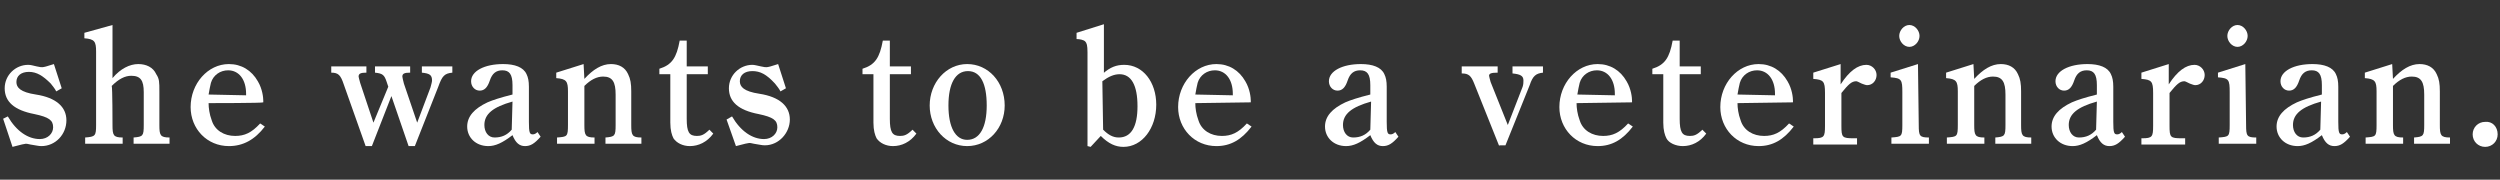
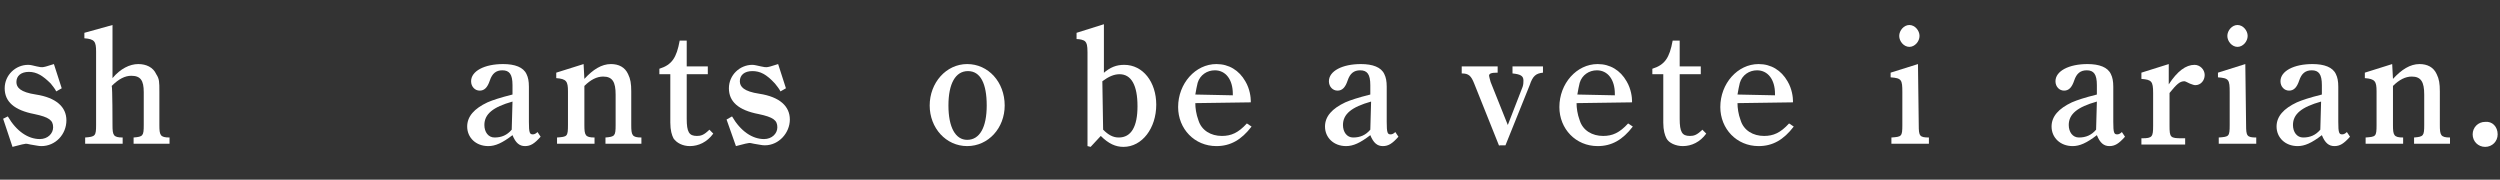
<svg xmlns="http://www.w3.org/2000/svg" xmlns:ns1="http://sodipodi.sourceforge.net/DTD/sodipodi-0.dtd" xmlns:ns2="http://www.inkscape.org/namespaces/inkscape" version="1.1" id="svg3" x="0px" y="0px" width="320px" height="23px" viewBox="0 0 320 23" style="enable-background:new 0 0 320 23;" xml:space="preserve">
  <rect x="0" y="0" width="320" height="23" fill="#333333" stroke="none" />
  <style type="text/css">
	.st0{fill:#FFFFFF;}
</style>
  <ns1:namedview bordercolor="#666666" borderopacity="1" fit-margin-bottom="0" fit-margin-left="0" fit-margin-right="0" fit-margin-top="0" gridtolerance="10" guidetolerance="10" id="namedview5" ns2:current-layer="svg3" ns2:cx="35.479368" ns2:cy="58.107892" ns2:pageopacity="0" ns2:pageshadow="2" ns2:window-height="1057" ns2:window-maximized="1" ns2:window-width="1920" ns2:window-x="-8" ns2:window-y="-8" ns2:zoom="1.2428745" objecttolerance="10" pagecolor="#ffffff" showgrid="false">
	</ns1:namedview>
  <g>
    <path class="st0" d="M1,14.9c1.1,1.9,2.6,2.9,4.1,2.9c1,0,1.7-0.7,1.7-1.5c0-0.9-0.5-1.3-2.4-1.7c-2.6-0.5-3.8-1.6-3.8-3.3   s1.4-3,3-3c0.4,0,0.6,0.1,1.1,0.2c0.4,0.1,0.6,0.1,0.7,0.1c0.2,0,0.6-0.1,1.5-0.4l1,3.1l-0.7,0.4c-0.2-0.4-0.4-0.6-0.7-1   c-1-1-1.8-1.5-2.8-1.5s-1.6,0.5-1.6,1.3c0,0.7,0.5,1.3,2.5,1.6c2.6,0.4,3.9,1.6,3.9,3.3c0,1.8-1.4,3.3-3.2,3.3   c-0.4,0-0.7-0.1-1.4-0.2c-0.4-0.1-0.5-0.1-0.6-0.1s-0.6,0.1-1.7,0.4l-1.2-3.6L1,14.9z" />
    <path class="st0" d="M14.4,16c0,1.3,0.1,1.6,1.3,1.6v0.8h-4.8v-0.8c1.3-0.1,1.4-0.2,1.4-1.6V6.6c0-1.3-0.2-1.6-1.5-1.7V4.2l3.6-1   V10c1-1.2,2.2-1.8,3.3-1.8c1,0,1.9,0.4,2.3,1.3c0.4,0.6,0.4,1,0.4,2.2V16c0,1.3,0.1,1.6,1.3,1.6v0.8h-4.6v-0.8   c1.2-0.1,1.3-0.2,1.3-1.6v-4.2c0-1.5-0.4-2.1-1.6-2.1c-0.8,0-1.6,0.4-2.5,1.3C14.4,11.1,14.4,16,14.4,16z" />
-     <path class="st0" d="M26.7,13.2c0,0.6,0.1,1.4,0.4,2.2c0.4,1.3,1.6,2,3,2c1.2,0,2.1-0.4,3.2-1.6l0.6,0.4c-1.3,1.7-2.8,2.5-4.6,2.5   c-2.8,0-4.9-2.2-4.9-5c0-3,2.2-5.5,4.9-5.5c1.6,0,2.9,0.8,3.7,2.2c0.6,1,0.7,2.1,0.7,2.5v0.2C33.7,13.2,26.7,13.2,26.7,13.2z    M31.5,12.2V12c0-1.8-0.9-3-2.3-3c-1,0-1.9,0.6-2.2,1.6c-0.1,0.4-0.2,0.9-0.3,1.5L31.5,12.2L31.5,12.2z" />
-     <path class="st0" d="M46.8,18.7L44,10.8c-0.4-1.2-0.7-1.5-1.6-1.5V8.5h4.5v0.8c-0.7,0-1,0.1-1,0.5c0,0.1,0.1,0.4,0.2,0.8l1.7,5.1   l1.9-4.6l-0.2-0.6C49.2,9.6,49,9.4,48,9.3V8.5h4.5v0.8c-0.7,0-1,0.1-1,0.5c0,0.1,0.1,0.5,0.2,0.9l1.7,5l1.7-4.5   c0.1-0.4,0.2-0.7,0.2-0.9c0-0.7-0.3-0.9-1.3-1V8.5h3.9v0.8c-1,0.1-1.3,0.4-1.8,1.8l-3,7.6h-0.8l-2.2-6.4l-2.5,6.4H46.8z" />
    <path class="st0" d="M69.2,17.5c-0.8,0.9-1.3,1.2-2,1.2s-1.2-0.4-1.6-1.4c-1.3,1-2.2,1.4-3.1,1.4c-1.6,0-2.7-1.1-2.7-2.5   c0-1.3,0.9-2.3,2.6-3.1c0.7-0.3,1.6-0.6,3.2-1v-1.2c0-1.4-0.4-1.9-1.3-1.9c-0.8,0-1.3,0.4-1.6,1.3c-0.3,0.9-0.7,1.3-1.3,1.3   s-1.1-0.5-1.1-1.2c0-1.3,1.7-2.2,4.1-2.2c1.5,0,2.6,0.4,3,1.3c0.2,0.4,0.3,0.9,0.3,1.6v4.5c0,1.4,0.1,1.6,0.5,1.6   c0.2,0,0.4-0.1,0.6-0.3L69.2,17.5z M65.6,13c-2.5,0.7-3.6,1.6-3.6,3c0,0.9,0.5,1.6,1.3,1.6c0.9,0,1.6-0.3,2.2-1L65.6,13L65.6,13z" />
    <path class="st0" d="M74.8,10.1c1.1-1.2,2.2-1.9,3.4-1.9c1,0,1.8,0.4,2.2,1.3c0.3,0.6,0.4,1.2,0.4,2.2V16c0,1.3,0.1,1.6,1.3,1.6   v0.8h-4.6v-0.8c1.2-0.1,1.3-0.2,1.3-1.6v-3.9c0-1.6-0.4-2.3-1.6-2.3c-0.8,0-1.6,0.4-2.4,1.2v5c0,1.3,0.1,1.6,1.3,1.6v0.8h-4.8v-0.8   c1.3-0.1,1.4-0.1,1.4-1.6v-4.3c0-1.3-0.2-1.6-1.5-1.7V9.3l3.5-1.1L74.8,10.1L74.8,10.1z" />
    <path class="st0" d="M87.9,15.2c0,1.7,0.3,2.2,1.3,2.2c0.5,0,0.9-0.1,1.6-0.8l0.5,0.5c-0.8,1.1-1.9,1.6-3,1.6c-0.9,0-1.7-0.4-2.1-1   c-0.2-0.4-0.4-1-0.4-2V9.5h-1.4V8.8C86,8.3,86.6,7.4,87,5.2h0.9v3.3h2.7v1h-2.7V15.2z" />
    <path class="st0" d="M93.7,14.9c1.1,1.9,2.6,2.9,4.1,2.9c1,0,1.7-0.7,1.7-1.5c0-0.9-0.5-1.3-2.4-1.7c-2.6-0.5-3.8-1.6-3.8-3.3   s1.4-3,3-3c0.3,0,0.6,0.1,1.1,0.2c0.4,0.1,0.6,0.1,0.7,0.1c0.2,0,0.6-0.1,1.5-0.4l1,3.1l-0.7,0.4c-0.2-0.4-0.4-0.6-0.7-1   c-1.1-1.2-1.9-1.6-2.9-1.6s-1.6,0.5-1.6,1.3c0,0.7,0.5,1.3,2.5,1.6c2.6,0.4,3.9,1.6,3.9,3.3s-1.4,3.3-3.2,3.3   c-0.4,0-0.7-0.1-1.4-0.2c-0.4-0.1-0.5-0.1-0.6-0.1s-0.6,0.1-1.7,0.4L93,15.3L93.7,14.9z" />
-     <path class="st0" d="M113.9,15.2c0,1.7,0.3,2.2,1.3,2.2c0.5,0,0.9-0.1,1.6-0.8l0.5,0.5c-0.8,1.1-1.9,1.6-3,1.6   c-0.9,0-1.7-0.4-2.1-1c-0.2-0.4-0.4-1-0.4-2V9.5h-1.4V8.8c1.6-0.5,2.2-1.4,2.6-3.6h0.9v3.3h2.7v1h-2.7V15.2L113.9,15.2z" />
    <path class="st0" d="M123.8,8.2c2.7,0,4.8,2.3,4.8,5.3c0,2.9-2.1,5.2-4.8,5.2c-2.7,0-4.8-2.3-4.8-5.2S121.1,8.2,123.8,8.2z    M123.8,17.9c1.6,0,2.5-1.6,2.5-4.4s-0.8-4.4-2.4-4.4s-2.5,1.6-2.5,4.4S122.3,17.9,123.8,17.9z" />
    <path class="st0" d="M141.2,9.4c0.9-0.8,1.7-1.1,2.7-1.1c2.4,0,4.1,2.2,4.1,5.1c0,3-1.8,5.4-4.2,5.4c-1,0-1.9-0.4-2.9-1.4l-1.3,1.4   l-0.4-0.1v-12c0-0.9-0.1-1.2-0.3-1.4c-0.2-0.2-0.7-0.3-1.1-0.3V4.2l3.5-1.1v6.3H141.2z M141.2,16.6c0.7,0.7,1.3,1,2,1   c1.6,0,2.4-1.4,2.4-4c0-2.7-0.8-4.1-2.3-4.1c-0.7,0-1.4,0.3-2.2,0.9L141.2,16.6L141.2,16.6z" />
    <path class="st0" d="M153,13.2c0,0.6,0.1,1.4,0.4,2.2c0.4,1.3,1.6,2,3,2c1.2,0,2.1-0.4,3.2-1.6l0.6,0.4c-1.3,1.7-2.7,2.5-4.5,2.5   c-2.8,0-4.9-2.2-4.9-5c0-3,2.2-5.5,4.9-5.5c1.6,0,2.9,0.8,3.7,2.2c0.6,1,0.7,2.1,0.7,2.5v0.2L153,13.2L153,13.2z M157.8,12.2V12   c0-1.8-0.9-3-2.3-3c-1,0-1.9,0.6-2.2,1.6c-0.1,0.4-0.2,0.9-0.3,1.5L157.8,12.2L157.8,12.2z" />
    <path class="st0" d="M179,17.5c-0.8,0.9-1.3,1.2-2,1.2s-1.2-0.4-1.6-1.4c-1.3,1-2.2,1.4-3.1,1.4c-1.6,0-2.7-1.1-2.7-2.5   c0-1.3,0.9-2.3,2.6-3.1c0.7-0.3,1.6-0.6,3.2-1v-1.2c0-1.4-0.4-1.9-1.3-1.9c-0.8,0-1.3,0.4-1.6,1.3c-0.3,0.9-0.7,1.3-1.3,1.3   s-1.1-0.5-1.1-1.2c0-1.3,1.7-2.2,4.1-2.2c1.5,0,2.6,0.4,3,1.3c0.2,0.4,0.3,0.9,0.3,1.6v4.5c0,1.4,0.1,1.6,0.5,1.6   c0.2,0,0.4-0.1,0.6-0.3L179,17.5z M175.5,13c-2.5,0.7-3.6,1.6-3.6,3c0,0.9,0.5,1.6,1.3,1.6c0.9,0,1.6-0.3,2.2-1L175.5,13L175.5,13z   " />
    <path class="st0" d="M191.9,18.7l-3.2-8c-0.4-1-0.7-1.3-1.6-1.3V8.5h4.6v0.8c-0.8,0-1.1,0.1-1.1,0.4c0,0.1,0.1,0.4,0.2,0.8L193,16   l1.9-4.9c0.1-0.3,0.1-0.6,0.1-0.8c0-0.6-0.4-0.8-1.4-0.9V8.5h3.9v0.8c-0.9,0.1-1.3,0.4-1.7,1.6l-3.1,7.7h-0.8V18.7z" />
    <path class="st0" d="M201.8,13.2c0,0.6,0.1,1.4,0.4,2.2c0.4,1.3,1.6,2,3,2c1.2,0,2.1-0.4,3.2-1.6l0.6,0.4c-1.3,1.7-2.7,2.5-4.5,2.5   c-2.8,0-4.9-2.2-4.9-5c0-3,2.2-5.5,4.9-5.5c1.6,0,2.9,0.8,3.7,2.2c0.6,1,0.7,2.1,0.7,2.5v0.2L201.8,13.2L201.8,13.2z M206.7,12.2   V12c0-1.8-0.9-3-2.3-3c-1,0-1.9,0.6-2.2,1.6c-0.1,0.4-0.2,0.9-0.3,1.5L206.7,12.2L206.7,12.2z" />
    <path class="st0" d="M215,15.2c0,1.7,0.3,2.2,1.3,2.2c0.5,0,0.9-0.1,1.6-0.8l0.5,0.5c-0.8,1.1-1.9,1.6-3,1.6c-0.9,0-1.8-0.4-2.1-1   c-0.2-0.4-0.4-1-0.4-2V9.5h-1.4V8.8c1.6-0.5,2.2-1.4,2.6-3.6h0.9v3.3h2.7v1H215V15.2z" />
    <path class="st0" d="M222.4,13.2c0,0.6,0.1,1.4,0.4,2.2c0.4,1.3,1.6,2,3,2c1.2,0,2.1-0.4,3.2-1.6l0.6,0.4c-1.3,1.7-2.7,2.5-4.5,2.5   c-2.8,0-4.9-2.2-4.9-5c0-3,2.2-5.5,4.9-5.5c1.6,0,2.9,0.8,3.7,2.2c0.6,1,0.7,2.1,0.7,2.5v0.2L222.4,13.2L222.4,13.2z M227.2,12.2   V12c0-1.8-0.9-3-2.3-3c-1,0-1.9,0.6-2.2,1.6c-0.1,0.4-0.2,0.9-0.3,1.5L227.2,12.2L227.2,12.2z" />
-     <path class="st0" d="M235.6,10.8c1.1-1.7,2.2-2.5,3.3-2.5c0.7,0,1.3,0.6,1.3,1.3s-0.5,1.3-1.2,1.3c-0.2,0-0.4-0.1-0.7-0.2   c-0.4-0.2-0.6-0.3-0.7-0.3c-0.6,0-1,0.4-1.9,1.5v4.2c0,1.5,0.1,1.6,1.6,1.6h0.4v0.8h-5.6v-0.8h0.1c1.3,0,1.4-0.2,1.4-1.6v-4.2   c0-1.5-0.2-1.7-1.5-1.8V9.3l3.5-1.1L235.6,10.8L235.6,10.8z" />
    <path class="st0" d="M245.6,16c0,1.4,0.1,1.6,1.3,1.6v0.8h-4.8v-0.8c1.3-0.1,1.4-0.1,1.4-1.6v-4.2c0-1.6-0.1-1.8-1.5-1.9V9.3   l3.5-1.1L245.6,16L245.6,16z M245.7,4.6c0,0.7-0.6,1.4-1.3,1.4s-1.3-0.7-1.3-1.4s0.6-1.4,1.3-1.4C245.1,3.2,245.7,3.9,245.7,4.6z" />
-     <path class="st0" d="M252.7,10.1c1.1-1.2,2.2-1.9,3.4-1.9c1,0,1.8,0.4,2.2,1.3c0.3,0.6,0.4,1.2,0.4,2.2V16c0,1.3,0.1,1.6,1.3,1.6   v0.8h-4.6v-0.8c1.2-0.1,1.3-0.2,1.3-1.6v-3.9c0-1.6-0.4-2.3-1.6-2.3c-0.8,0-1.6,0.4-2.4,1.2v5c0,1.3,0.1,1.6,1.3,1.6v0.8h-4.8v-0.8   c1.3-0.1,1.4-0.1,1.4-1.6v-4.3c0-1.3-0.2-1.6-1.5-1.7V9.3l3.5-1.1L252.7,10.1L252.7,10.1z" />
    <path class="st0" d="M272,17.5c-0.8,0.9-1.3,1.2-2,1.2s-1.2-0.4-1.6-1.4c-1.3,1-2.2,1.4-3.1,1.4c-1.6,0-2.7-1.1-2.7-2.5   c0-1.3,0.9-2.3,2.6-3.1c0.7-0.3,1.6-0.6,3.2-1v-1.2c0-1.4-0.4-1.9-1.3-1.9c-0.8,0-1.3,0.4-1.6,1.3c-0.3,0.9-0.7,1.3-1.3,1.3   c-0.6,0-1.1-0.5-1.1-1.2c0-1.3,1.7-2.2,4.1-2.2c1.5,0,2.6,0.4,3,1.3c0.2,0.4,0.3,0.9,0.3,1.6v4.5c0,1.4,0.1,1.6,0.5,1.6   c0.2,0,0.4-0.1,0.6-0.3L272,17.5z M268.4,13c-2.5,0.7-3.6,1.6-3.6,3c0,0.9,0.5,1.6,1.3,1.6c0.9,0,1.6-0.3,2.2-1L268.4,13L268.4,13z   " />
    <path class="st0" d="M277.6,10.8c1.1-1.7,2.2-2.5,3.3-2.5c0.7,0,1.3,0.6,1.3,1.3s-0.5,1.3-1.2,1.3c-0.2,0-0.4-0.1-0.7-0.2   c-0.4-0.2-0.6-0.3-0.7-0.3c-0.6,0-1,0.4-1.9,1.5v4.2c0,1.5,0.1,1.6,1.6,1.6h0.4v0.8h-5.6v-0.8h0.1c1.3,0,1.4-0.2,1.4-1.6v-4.2   c0-1.5-0.2-1.7-1.5-1.8V9.3l3.5-1.1L277.6,10.8L277.6,10.8z" />
    <path class="st0" d="M287.5,16c0,1.4,0.1,1.6,1.3,1.6v0.8H284v-0.8c1.3-0.1,1.4-0.1,1.4-1.6v-4.2c0-1.6-0.1-1.8-1.5-1.9V9.3   l3.5-1.1L287.5,16L287.5,16z M287.7,4.6c0,0.7-0.6,1.4-1.3,1.4c-0.7,0-1.3-0.7-1.3-1.4s0.6-1.4,1.3-1.4   C287.1,3.2,287.7,3.9,287.7,4.6z" />
    <path class="st0" d="M300.8,17.5c-0.8,0.9-1.3,1.2-2,1.2s-1.2-0.4-1.6-1.4c-1.3,1-2.2,1.4-3.1,1.4c-1.6,0-2.7-1.1-2.7-2.5   c0-1.3,0.9-2.3,2.6-3.1c0.7-0.3,1.6-0.6,3.2-1v-1.2c0-1.4-0.4-1.9-1.3-1.9c-0.8,0-1.3,0.4-1.6,1.3c-0.3,0.9-0.7,1.3-1.3,1.3   c-0.6,0-1.1-0.5-1.1-1.2c0-1.3,1.7-2.2,4.1-2.2c1.5,0,2.6,0.4,3,1.3c0.2,0.4,0.3,0.9,0.3,1.6v4.5c0,1.4,0.1,1.6,0.5,1.6   c0.2,0,0.4-0.1,0.6-0.3L300.8,17.5z M297.1,13c-2.5,0.7-3.6,1.6-3.6,3c0,0.9,0.5,1.6,1.3,1.6c0.9,0,1.6-0.3,2.2-1L297.1,13   L297.1,13z" />
    <path class="st0" d="M306.3,10.1c1.1-1.2,2.2-1.9,3.4-1.9c1,0,1.8,0.4,2.2,1.3c0.3,0.6,0.4,1.2,0.4,2.2V16c0,1.3,0.1,1.6,1.3,1.6   v0.8H309v-0.8c1.2-0.1,1.3-0.2,1.3-1.6v-3.9c0-1.6-0.4-2.3-1.6-2.3c-0.8,0-1.6,0.4-2.4,1.2v5c0,1.3,0.1,1.6,1.3,1.6v0.8h-4.8v-0.8   c1.3-0.1,1.4-0.1,1.4-1.6v-4.3c0-1.3-0.2-1.6-1.5-1.7V9.3l3.5-1.1L306.3,10.1L306.3,10.1z" />
    <path class="st0" d="M319.7,17.2c0,0.9-0.7,1.6-1.6,1.6s-1.6-0.7-1.6-1.6s0.7-1.6,1.6-1.6C319,15.5,319.7,16.2,319.7,17.2z" />
  </g>
</svg>